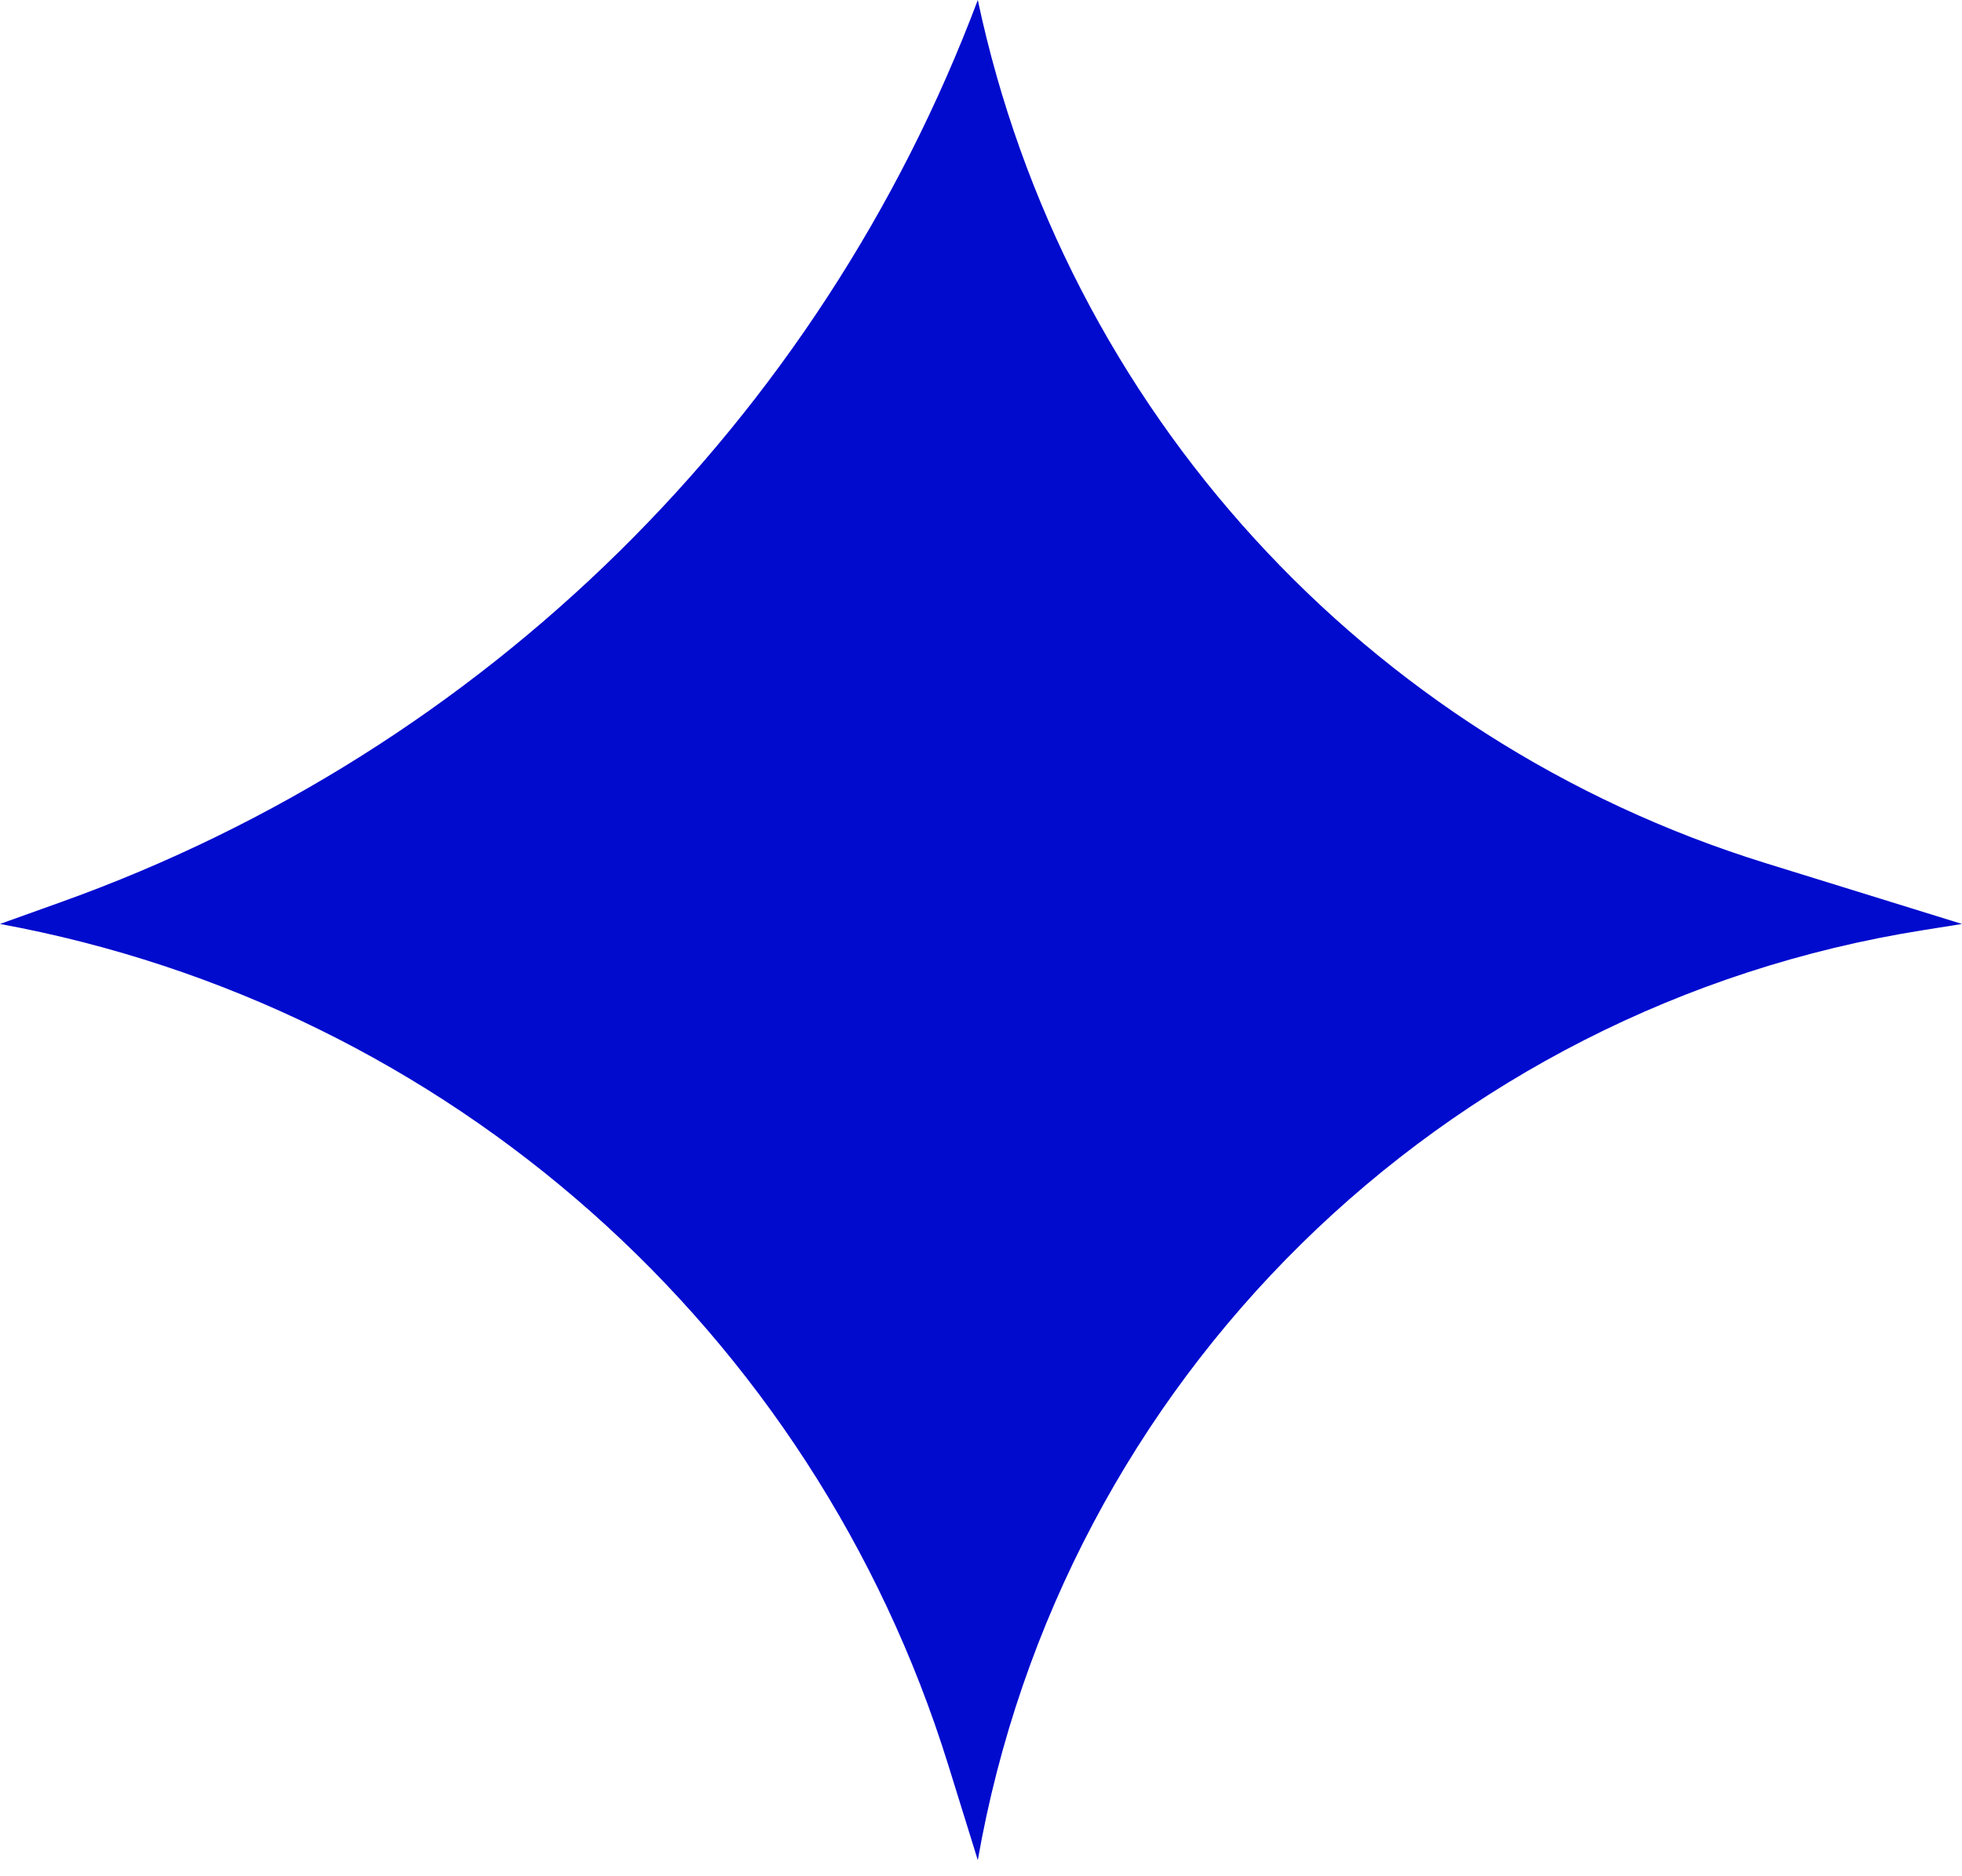
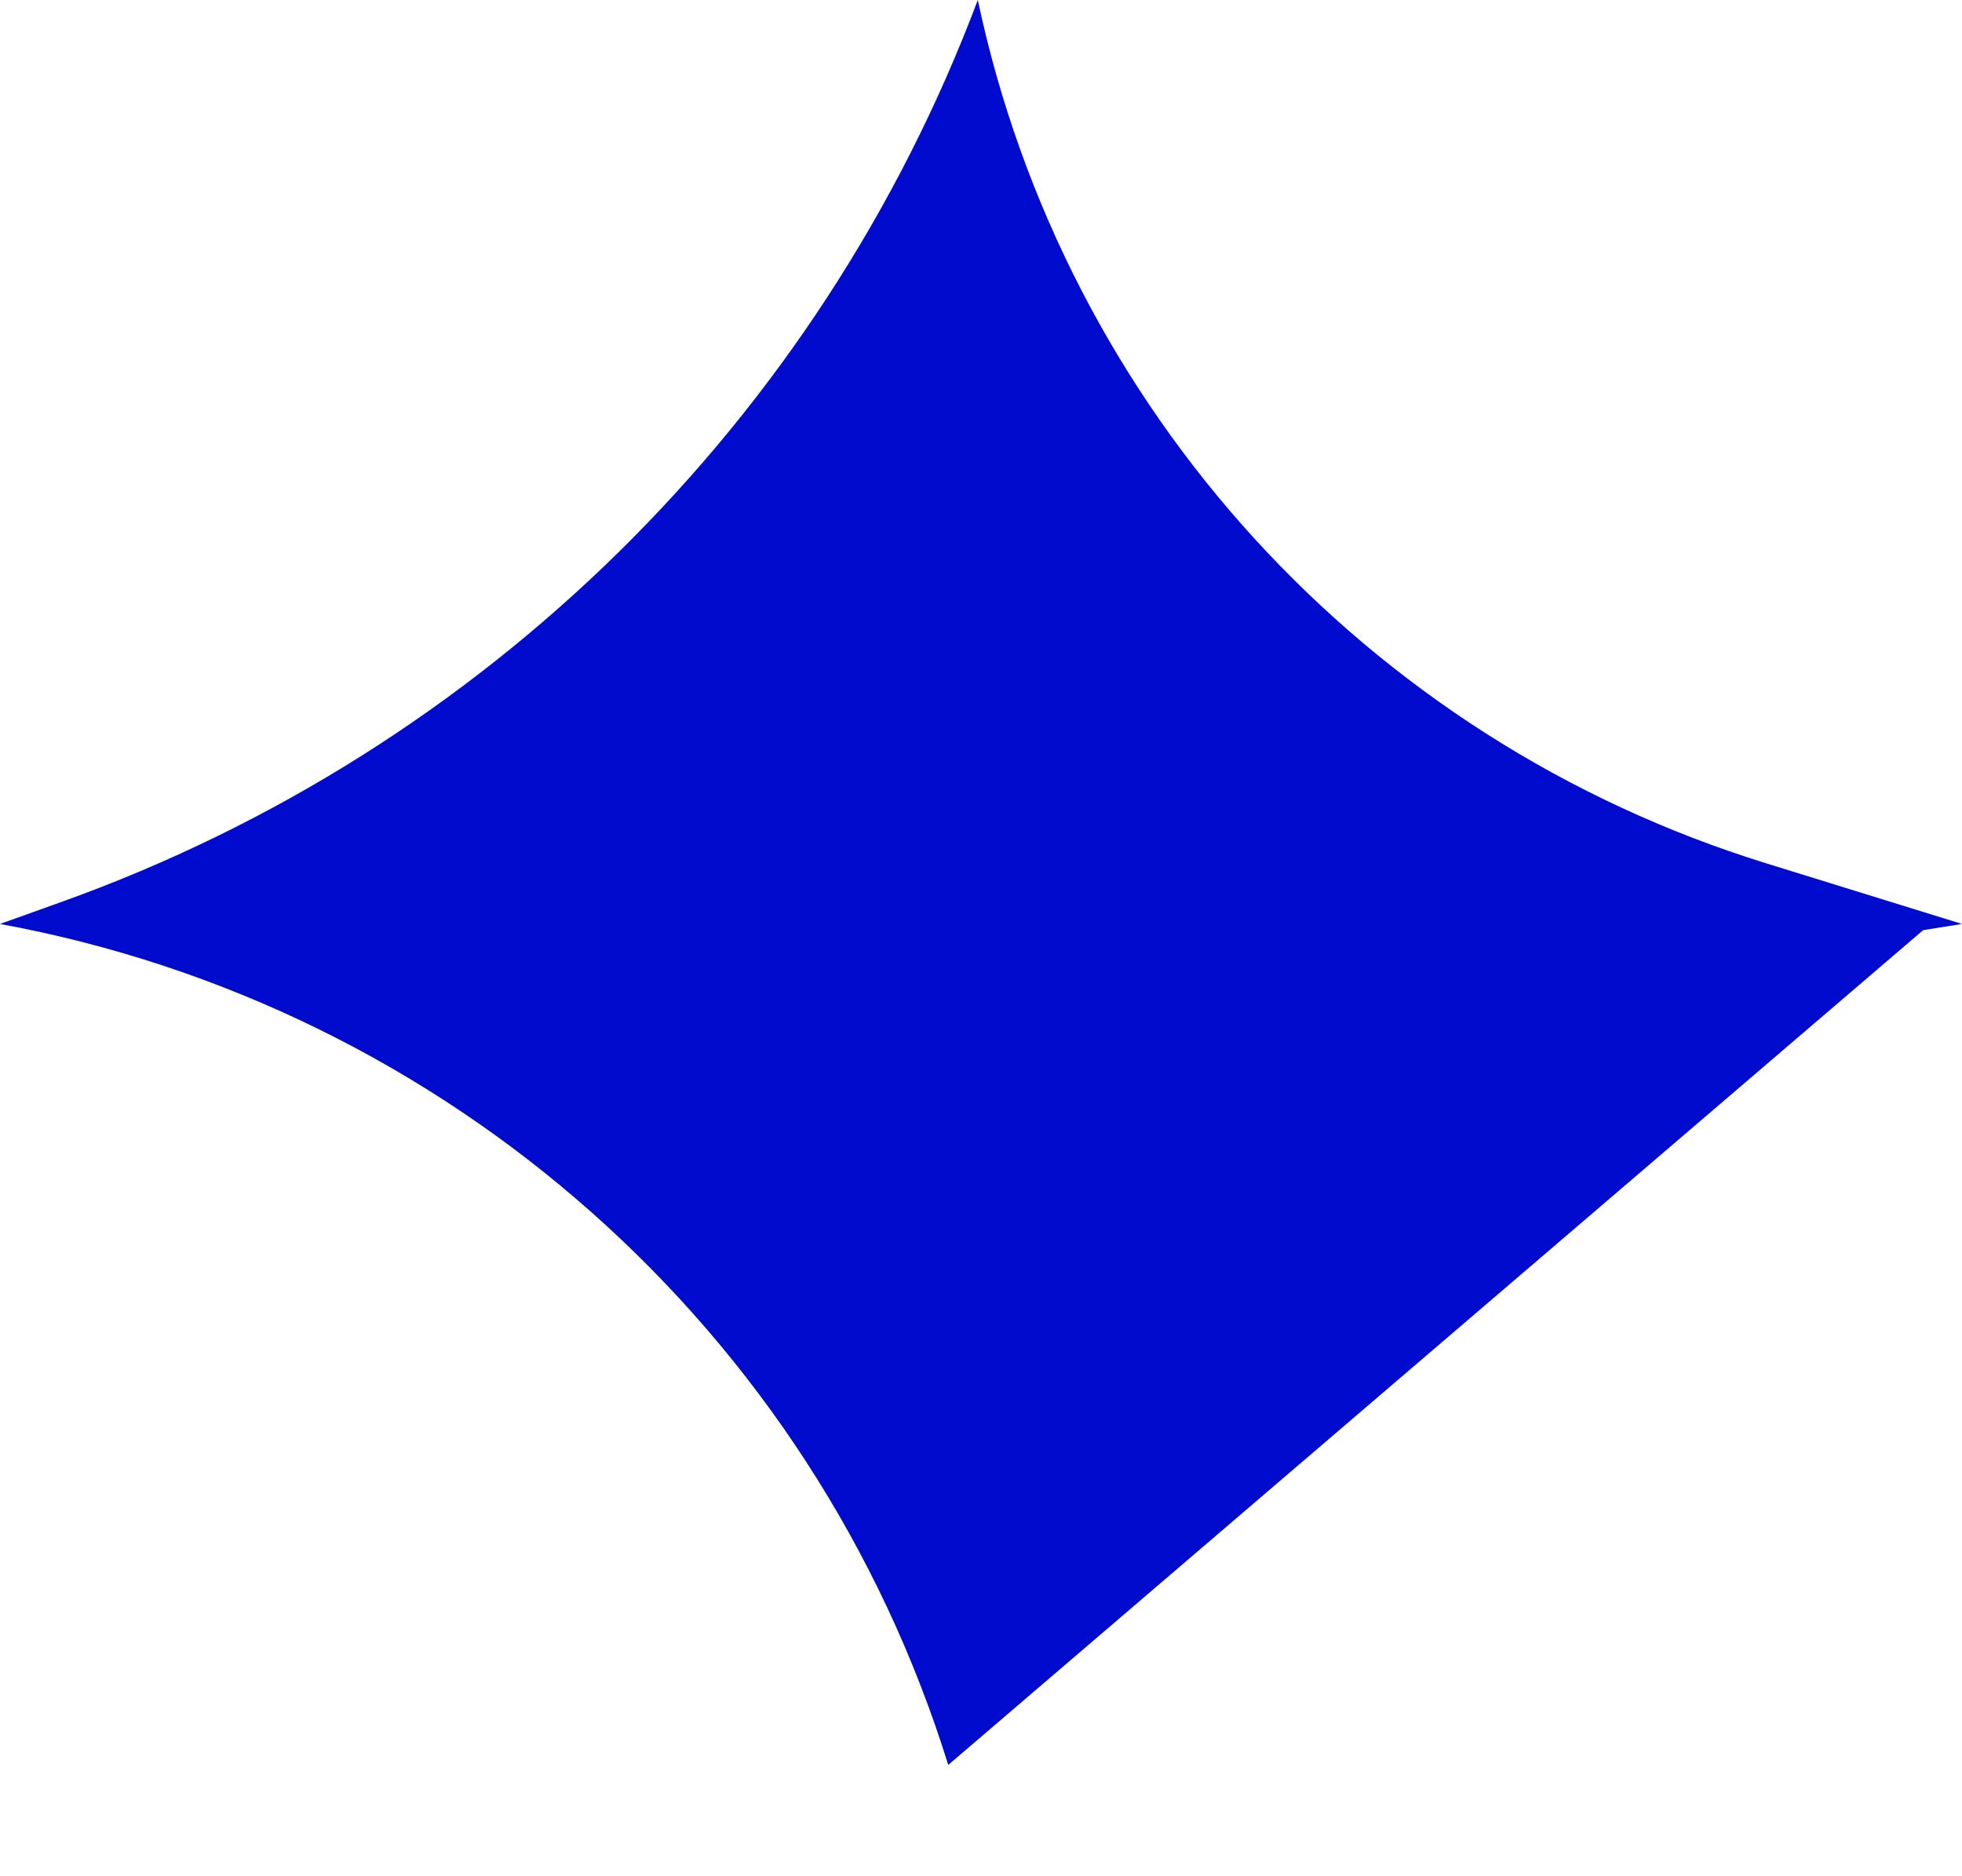
<svg xmlns="http://www.w3.org/2000/svg" width="46" height="44" viewBox="0 0 46 44" fill="none">
-   <path d="M22.925 0C24.96 9.594 32.026 17.337 41.394 20.241L46 21.668L45.09 21.813C33.802 23.603 24.897 32.364 22.925 43.622L22.232 41.39C19.066 31.194 10.502 23.596 0 21.668L1.456 21.146C11.368 17.589 19.218 9.857 22.925 0Z" fill="#000BCE" />
+   <path d="M22.925 0C24.96 9.594 32.026 17.337 41.394 20.241L46 21.668L45.09 21.813L22.232 41.39C19.066 31.194 10.502 23.596 0 21.668L1.456 21.146C11.368 17.589 19.218 9.857 22.925 0Z" fill="#000BCE" />
</svg>